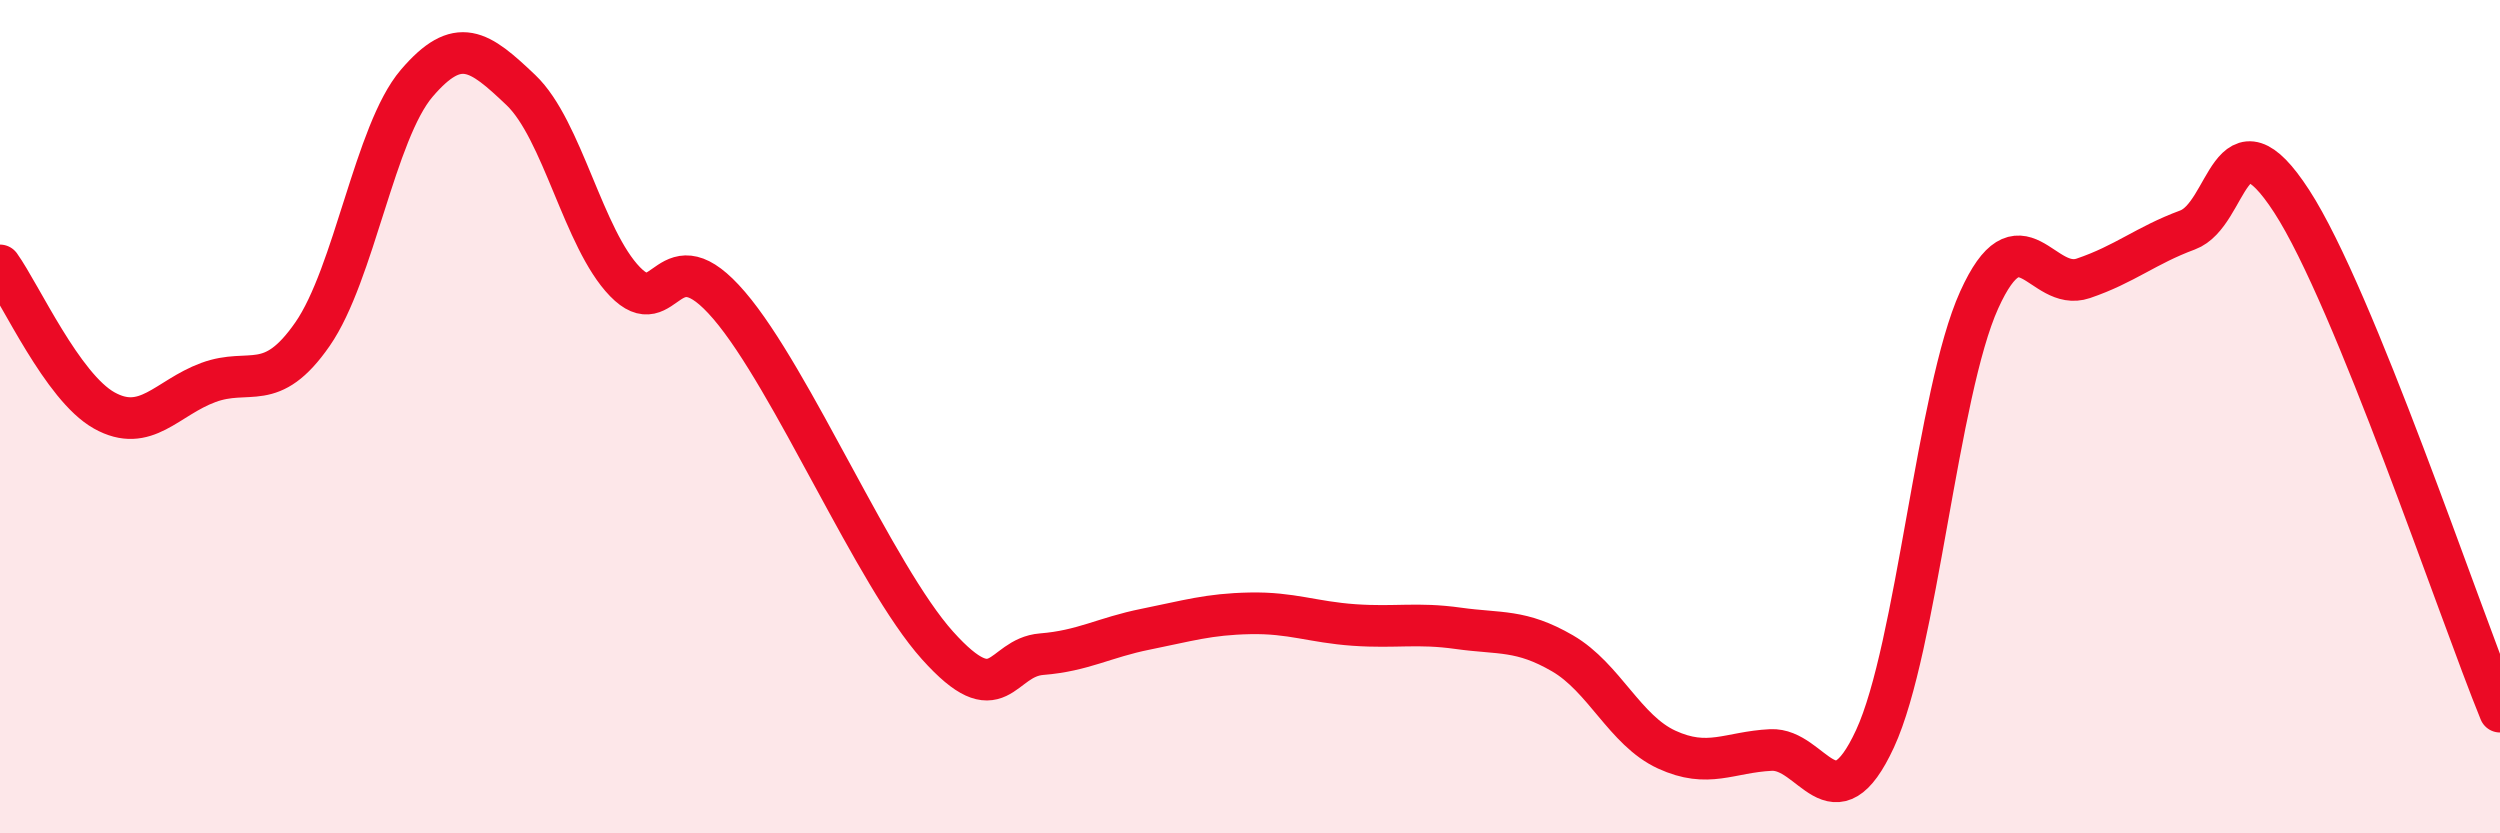
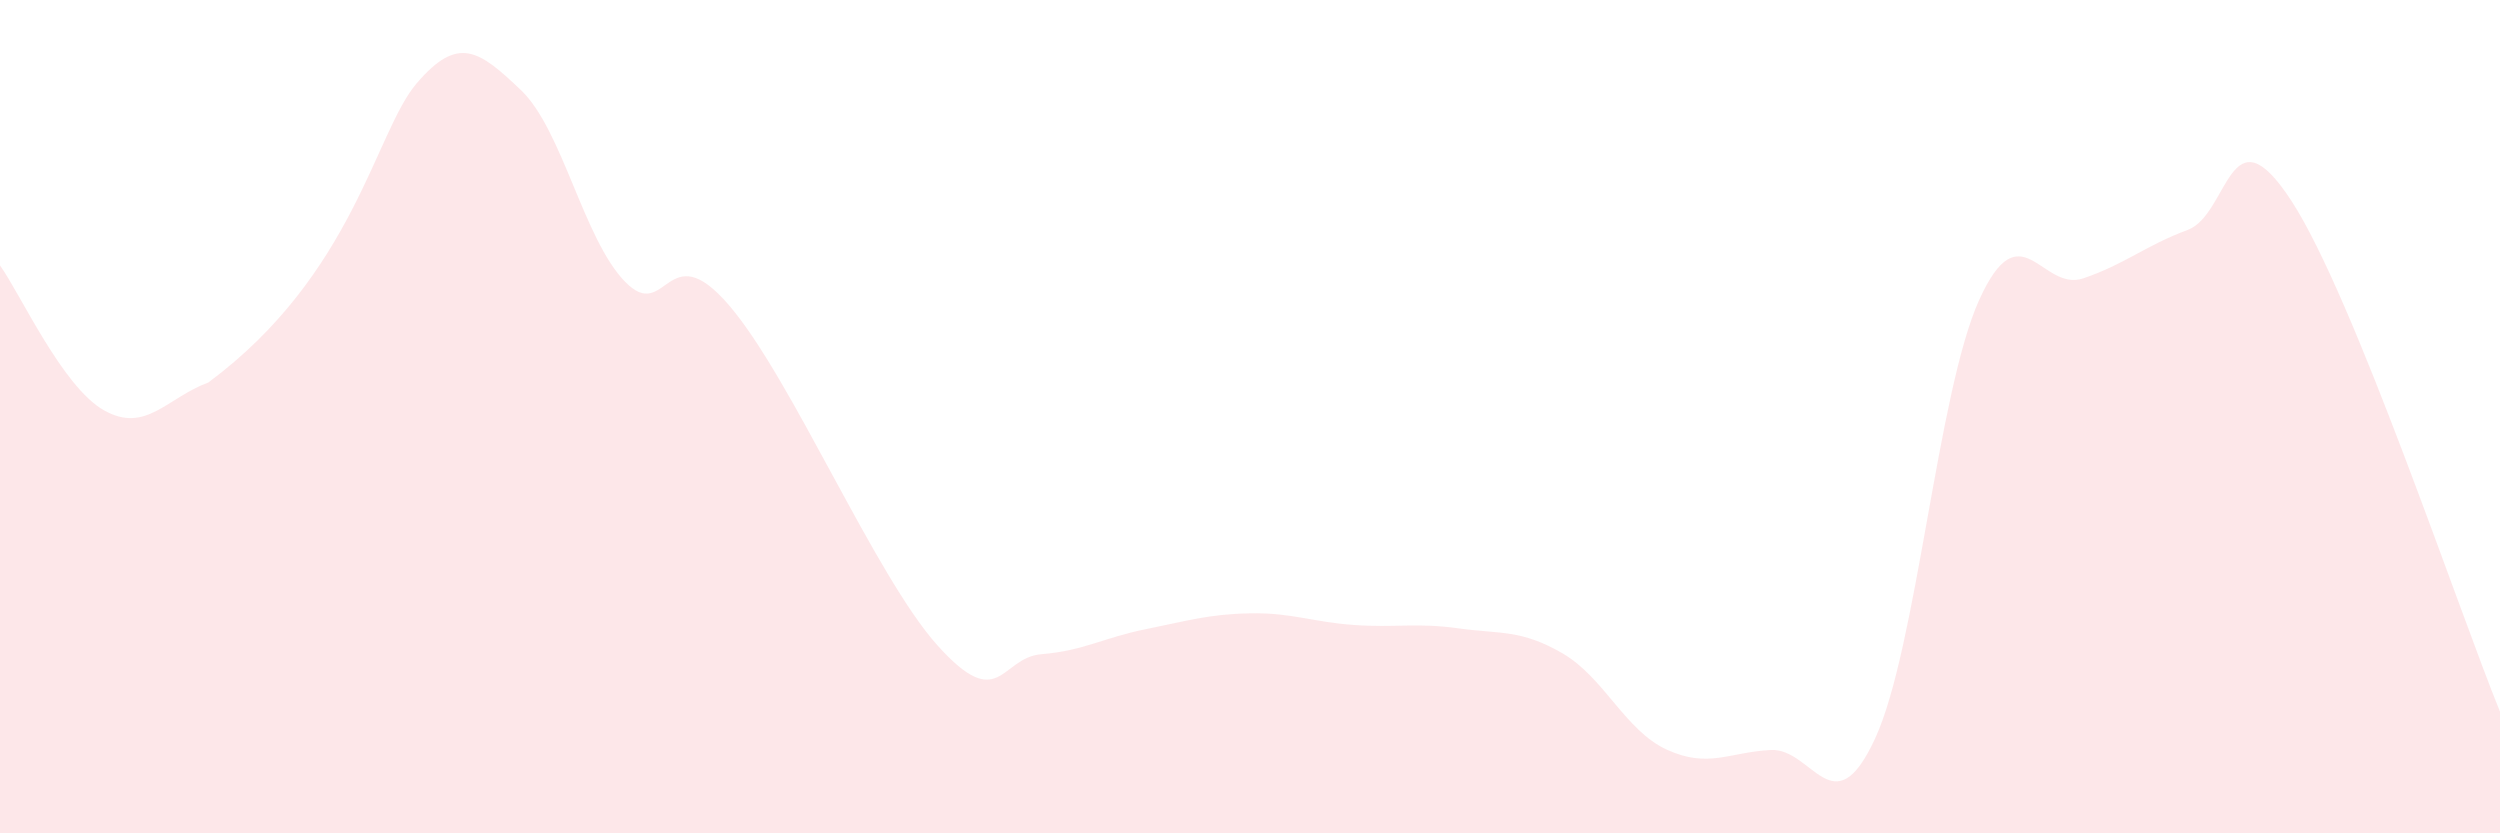
<svg xmlns="http://www.w3.org/2000/svg" width="60" height="20" viewBox="0 0 60 20">
-   <path d="M 0,6.37 C 0.5,7.07 1.5,9.29 2.5,9.85 C 3.5,10.41 4,9.55 5,9.18 C 6,8.81 6.5,9.46 7.5,8.02 C 8.5,6.58 9,3.17 10,2 C 11,0.83 11.5,1.21 12.5,2.16 C 13.5,3.11 14,5.73 15,6.76 C 16,7.79 16,5.58 17.5,7.33 C 19,9.08 21,13.82 22.5,15.49 C 24,17.16 24,15.78 25,15.7 C 26,15.62 26.5,15.3 27.5,15.1 C 28.5,14.9 29,14.74 30,14.72 C 31,14.7 31.5,14.93 32.5,15 C 33.5,15.07 34,14.94 35,15.08 C 36,15.22 36.5,15.1 37.5,15.68 C 38.5,16.26 39,17.53 40,17.99 C 41,18.45 41.5,18.05 42.5,18 C 43.5,17.95 44,19.89 45,17.73 C 46,15.57 46.5,9.41 47.5,7.2 C 48.5,4.99 49,7.02 50,6.68 C 51,6.34 51.5,5.89 52.5,5.52 C 53.5,5.15 53.5,2.52 55,4.83 C 56.5,7.14 59,14.63 60,17.08L60 20L0 20Z" fill="#EB0A25" opacity="0.1" stroke-linecap="round" stroke-linejoin="round" />
-   <path d="M 0,6.37 C 0.5,7.07 1.5,9.29 2.5,9.85 C 3.5,10.41 4,9.55 5,9.18 C 6,8.81 6.5,9.46 7.5,8.02 C 8.5,6.58 9,3.17 10,2 C 11,0.83 11.5,1.21 12.5,2.16 C 13.5,3.11 14,5.73 15,6.76 C 16,7.79 16,5.58 17.5,7.33 C 19,9.08 21,13.82 22.5,15.49 C 24,17.16 24,15.78 25,15.7 C 26,15.62 26.5,15.3 27.5,15.1 C 28.5,14.9 29,14.74 30,14.72 C 31,14.7 31.5,14.93 32.5,15 C 33.5,15.07 34,14.94 35,15.08 C 36,15.22 36.5,15.1 37.5,15.68 C 38.5,16.26 39,17.53 40,17.99 C 41,18.45 41.5,18.05 42.5,18 C 43.5,17.95 44,19.89 45,17.73 C 46,15.57 46.5,9.41 47.5,7.2 C 48.5,4.99 49,7.02 50,6.68 C 51,6.34 51.5,5.89 52.5,5.52 C 53.5,5.15 53.5,2.52 55,4.83 C 56.5,7.14 59,14.63 60,17.08" stroke="#EB0A25" stroke-width="1" fill="none" stroke-linecap="round" stroke-linejoin="round" />
+   <path d="M 0,6.37 C 0.5,7.07 1.5,9.29 2.5,9.85 C 3.5,10.41 4,9.55 5,9.18 C 8.5,6.58 9,3.17 10,2 C 11,0.83 11.5,1.21 12.5,2.16 C 13.5,3.11 14,5.73 15,6.76 C 16,7.79 16,5.58 17.5,7.33 C 19,9.08 21,13.82 22.5,15.49 C 24,17.16 24,15.78 25,15.7 C 26,15.62 26.5,15.3 27.5,15.1 C 28.5,14.9 29,14.74 30,14.72 C 31,14.7 31.5,14.93 32.5,15 C 33.5,15.07 34,14.94 35,15.08 C 36,15.22 36.5,15.1 37.5,15.68 C 38.5,16.26 39,17.53 40,17.99 C 41,18.45 41.5,18.05 42.5,18 C 43.5,17.95 44,19.89 45,17.73 C 46,15.57 46.5,9.41 47.5,7.2 C 48.5,4.99 49,7.02 50,6.68 C 51,6.34 51.5,5.89 52.5,5.52 C 53.5,5.15 53.5,2.52 55,4.83 C 56.5,7.14 59,14.63 60,17.08L60 20L0 20Z" fill="#EB0A25" opacity="0.1" stroke-linecap="round" stroke-linejoin="round" />
</svg>